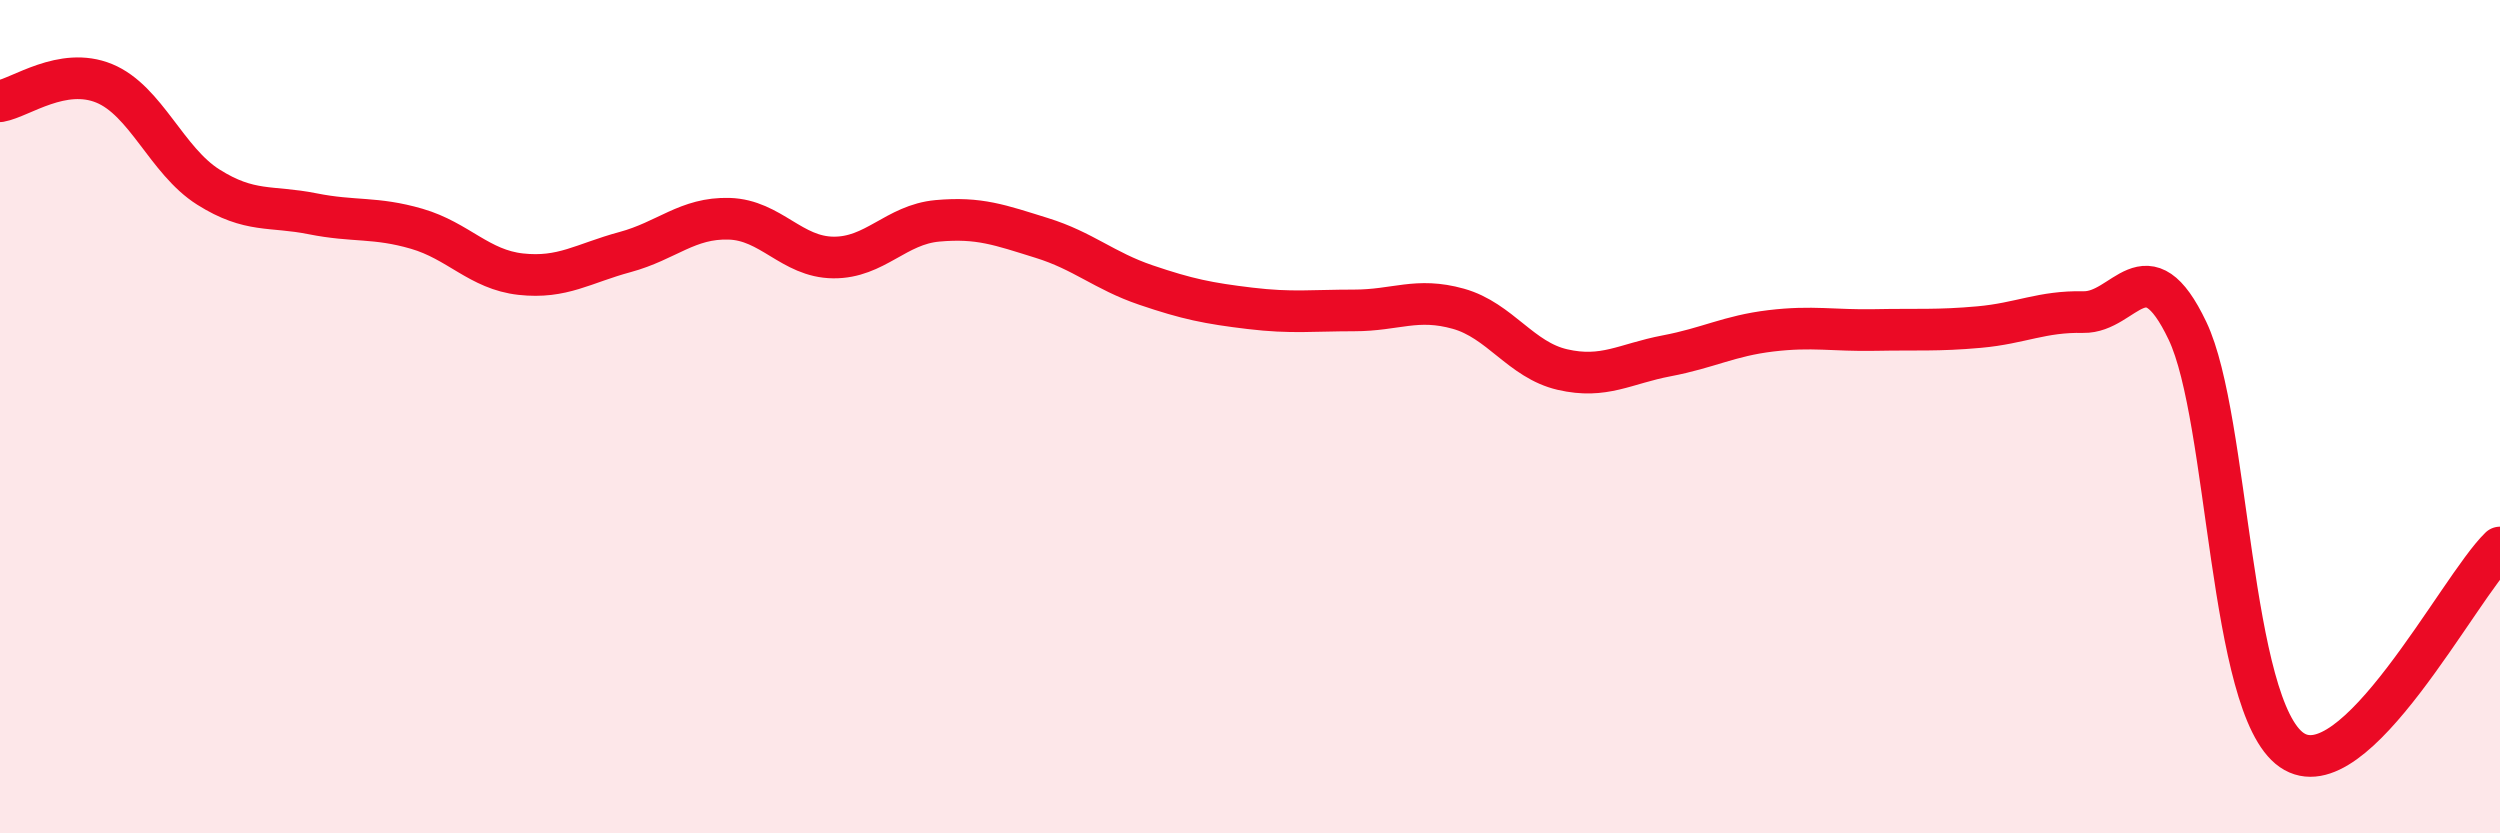
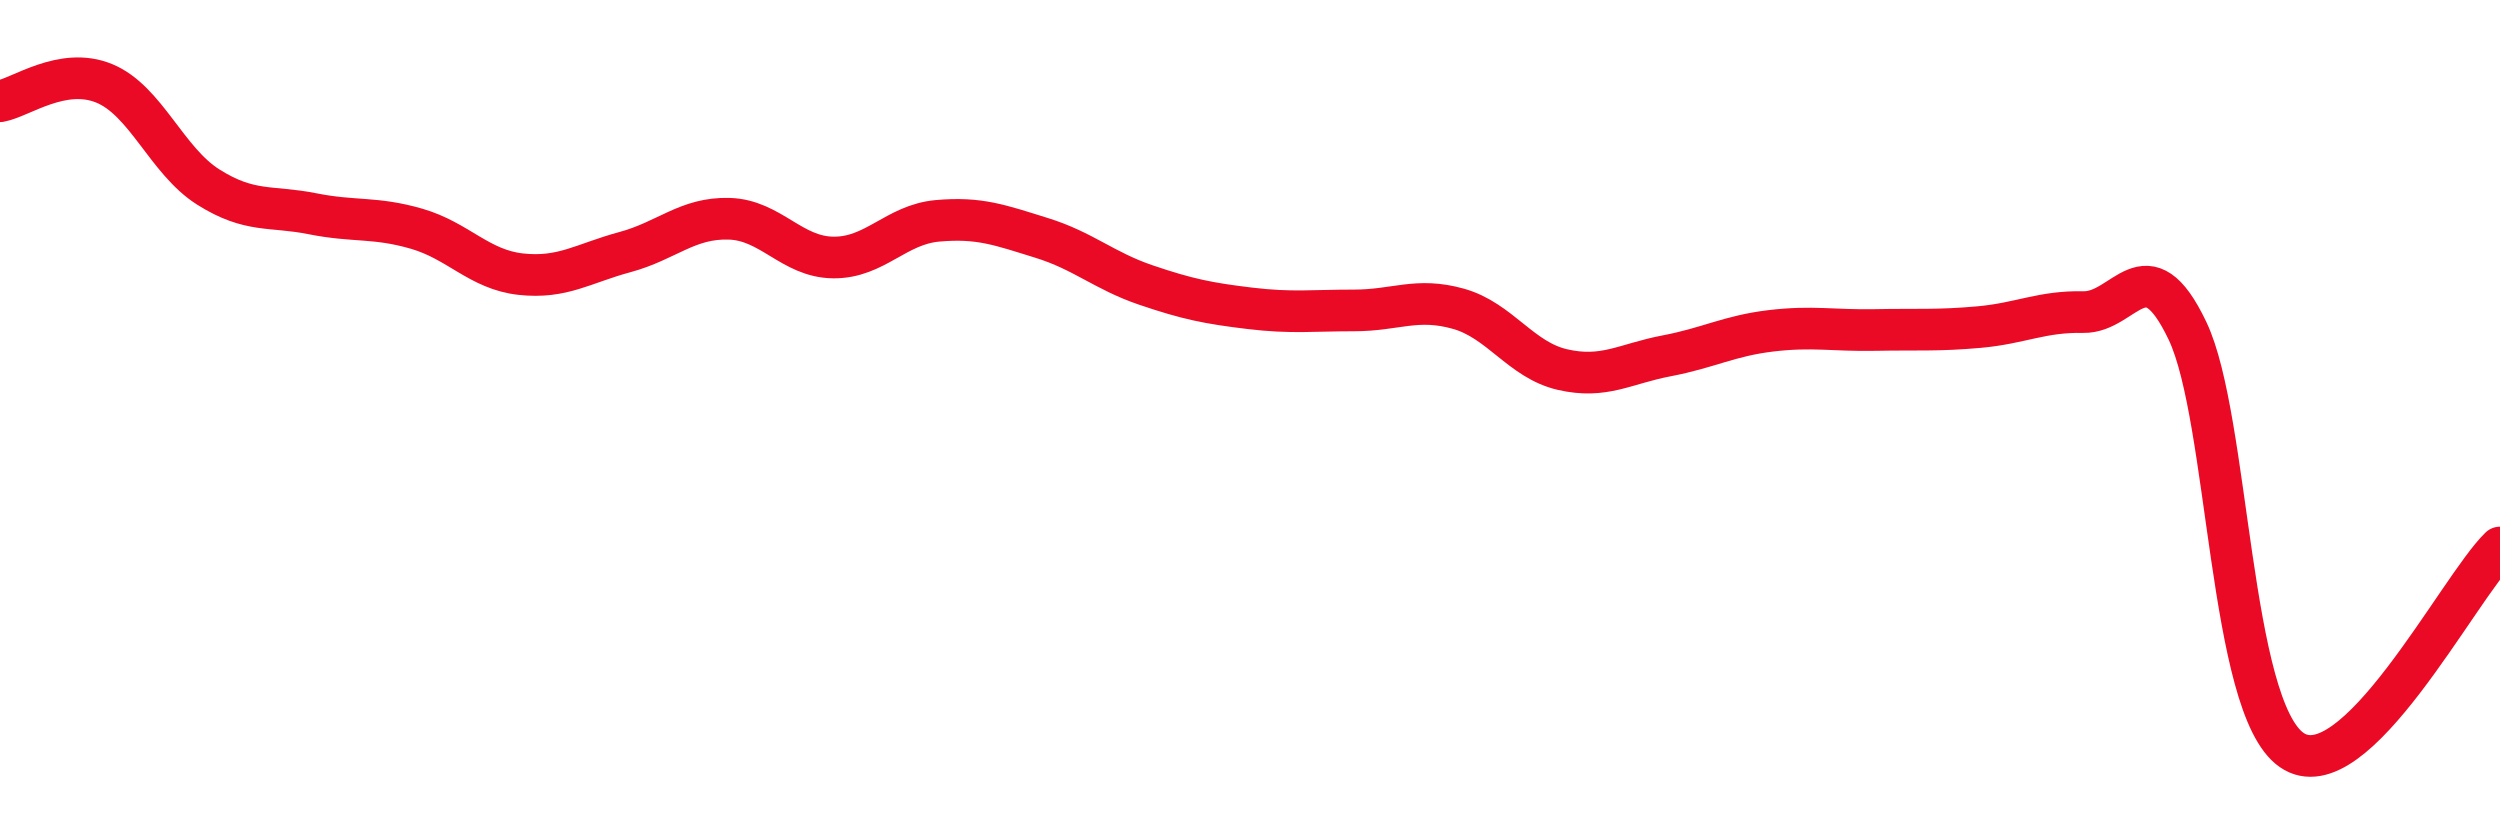
<svg xmlns="http://www.w3.org/2000/svg" width="60" height="20" viewBox="0 0 60 20">
-   <path d="M 0,2.43 C 0.5,2.34 1.5,1.59 2.5,2 C 3.5,2.41 4,3.86 5,4.49 C 6,5.12 6.5,4.93 7.5,5.13 C 8.5,5.33 9,5.2 10,5.49 C 11,5.78 11.5,6.47 12.5,6.58 C 13.5,6.69 14,6.32 15,6.05 C 16,5.78 16.5,5.22 17.5,5.25 C 18.5,5.28 19,6.17 20,6.18 C 21,6.19 21.5,5.39 22.5,5.3 C 23.5,5.21 24,5.4 25,5.71 C 26,6.02 26.5,6.5 27.5,6.84 C 28.5,7.18 29,7.28 30,7.4 C 31,7.52 31.5,7.45 32.5,7.45 C 33.5,7.45 34,7.13 35,7.41 C 36,7.69 36.5,8.64 37.5,8.87 C 38.5,9.1 39,8.73 40,8.54 C 41,8.35 41.5,8.06 42.5,7.94 C 43.5,7.82 44,7.94 45,7.92 C 46,7.9 46.5,7.94 47.5,7.85 C 48.5,7.76 49,7.47 50,7.49 C 51,7.51 51.5,5.84 52.5,7.94 C 53.5,10.04 53.5,16.96 55,18 C 56.5,19.04 59,14.11 60,13.14L60 20L0 20Z" fill="#EB0A25" opacity="0.1" stroke-linecap="round" stroke-linejoin="round" />
  <path d="M 0,2.43 C 0.5,2.34 1.5,1.59 2.5,2 C 3.5,2.41 4,3.86 5,4.49 C 6,5.12 6.5,4.93 7.5,5.13 C 8.5,5.33 9,5.2 10,5.49 C 11,5.78 11.5,6.47 12.5,6.58 C 13.5,6.69 14,6.32 15,6.05 C 16,5.78 16.5,5.22 17.5,5.25 C 18.5,5.28 19,6.17 20,6.18 C 21,6.19 21.5,5.39 22.5,5.3 C 23.5,5.21 24,5.4 25,5.71 C 26,6.02 26.5,6.5 27.5,6.84 C 28.5,7.18 29,7.28 30,7.4 C 31,7.52 31.5,7.45 32.5,7.45 C 33.5,7.45 34,7.13 35,7.41 C 36,7.69 36.5,8.64 37.5,8.87 C 38.5,9.1 39,8.73 40,8.54 C 41,8.35 41.5,8.06 42.5,7.94 C 43.5,7.82 44,7.94 45,7.92 C 46,7.9 46.5,7.94 47.5,7.85 C 48.5,7.76 49,7.47 50,7.49 C 51,7.51 51.5,5.84 52.5,7.94 C 53.5,10.04 53.5,16.96 55,18 C 56.5,19.04 59,14.11 60,13.14" stroke="#EB0A25" stroke-width="1" fill="none" stroke-linecap="round" stroke-linejoin="round" />
</svg>